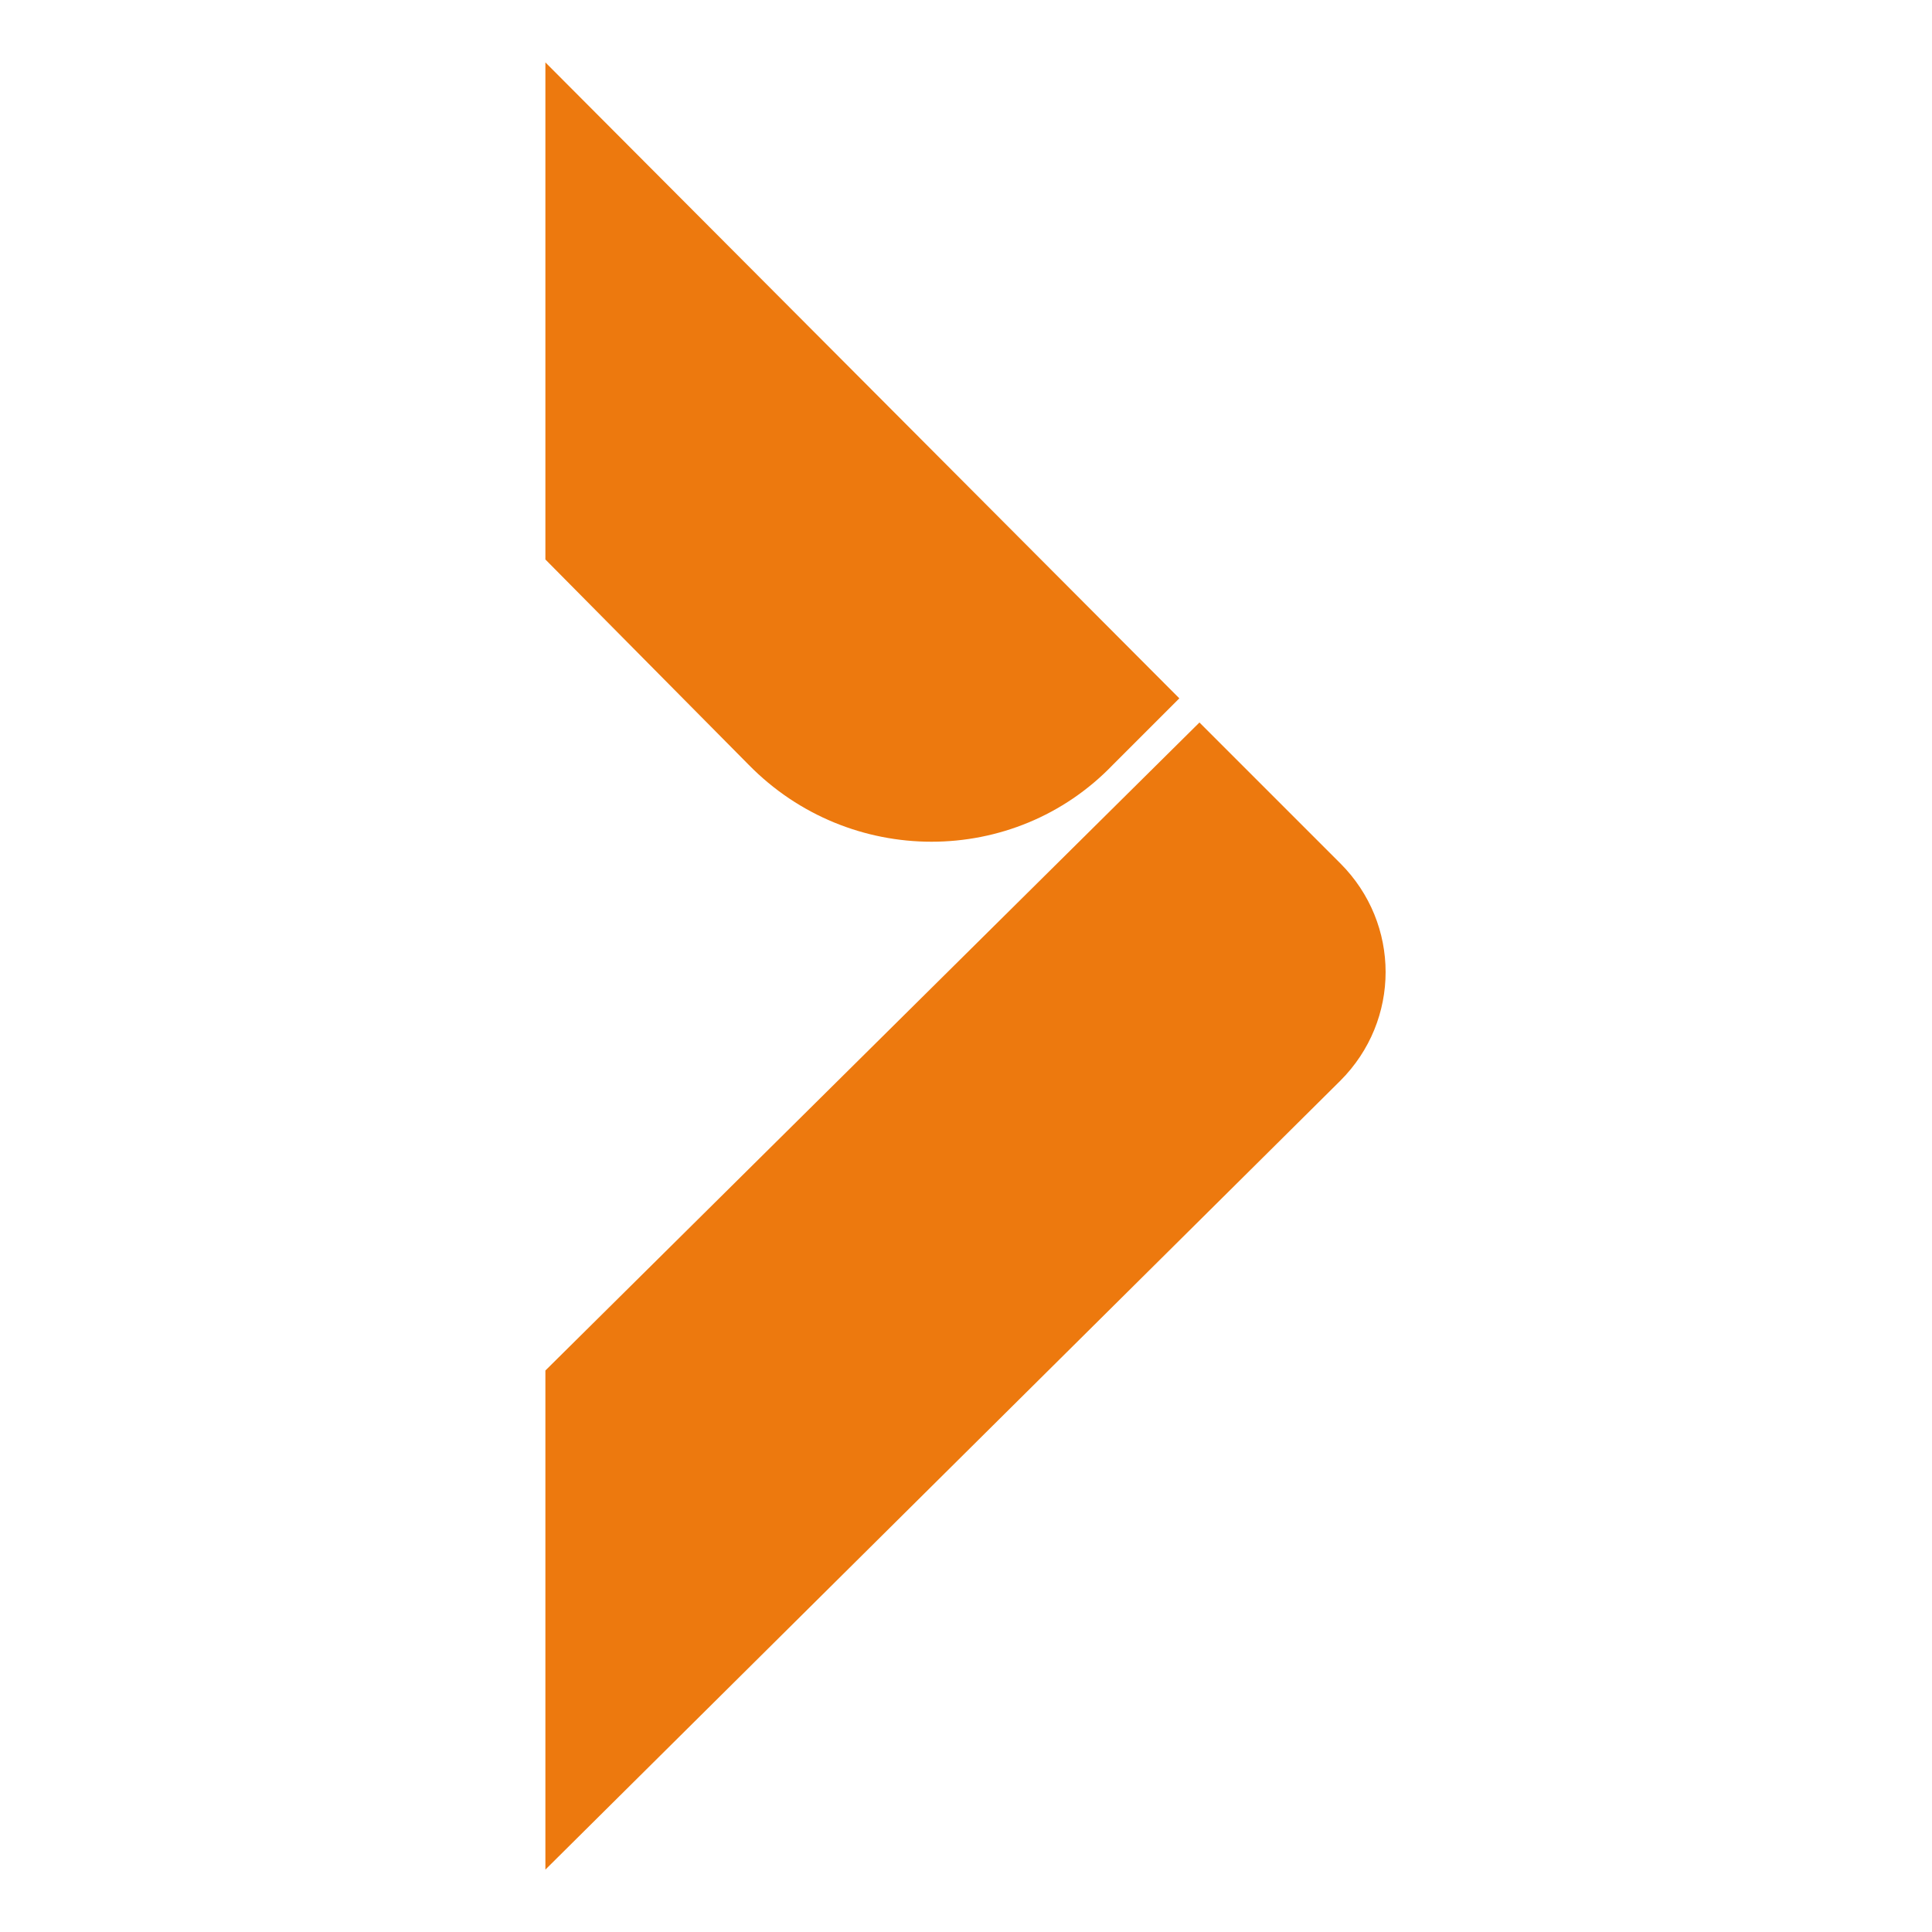
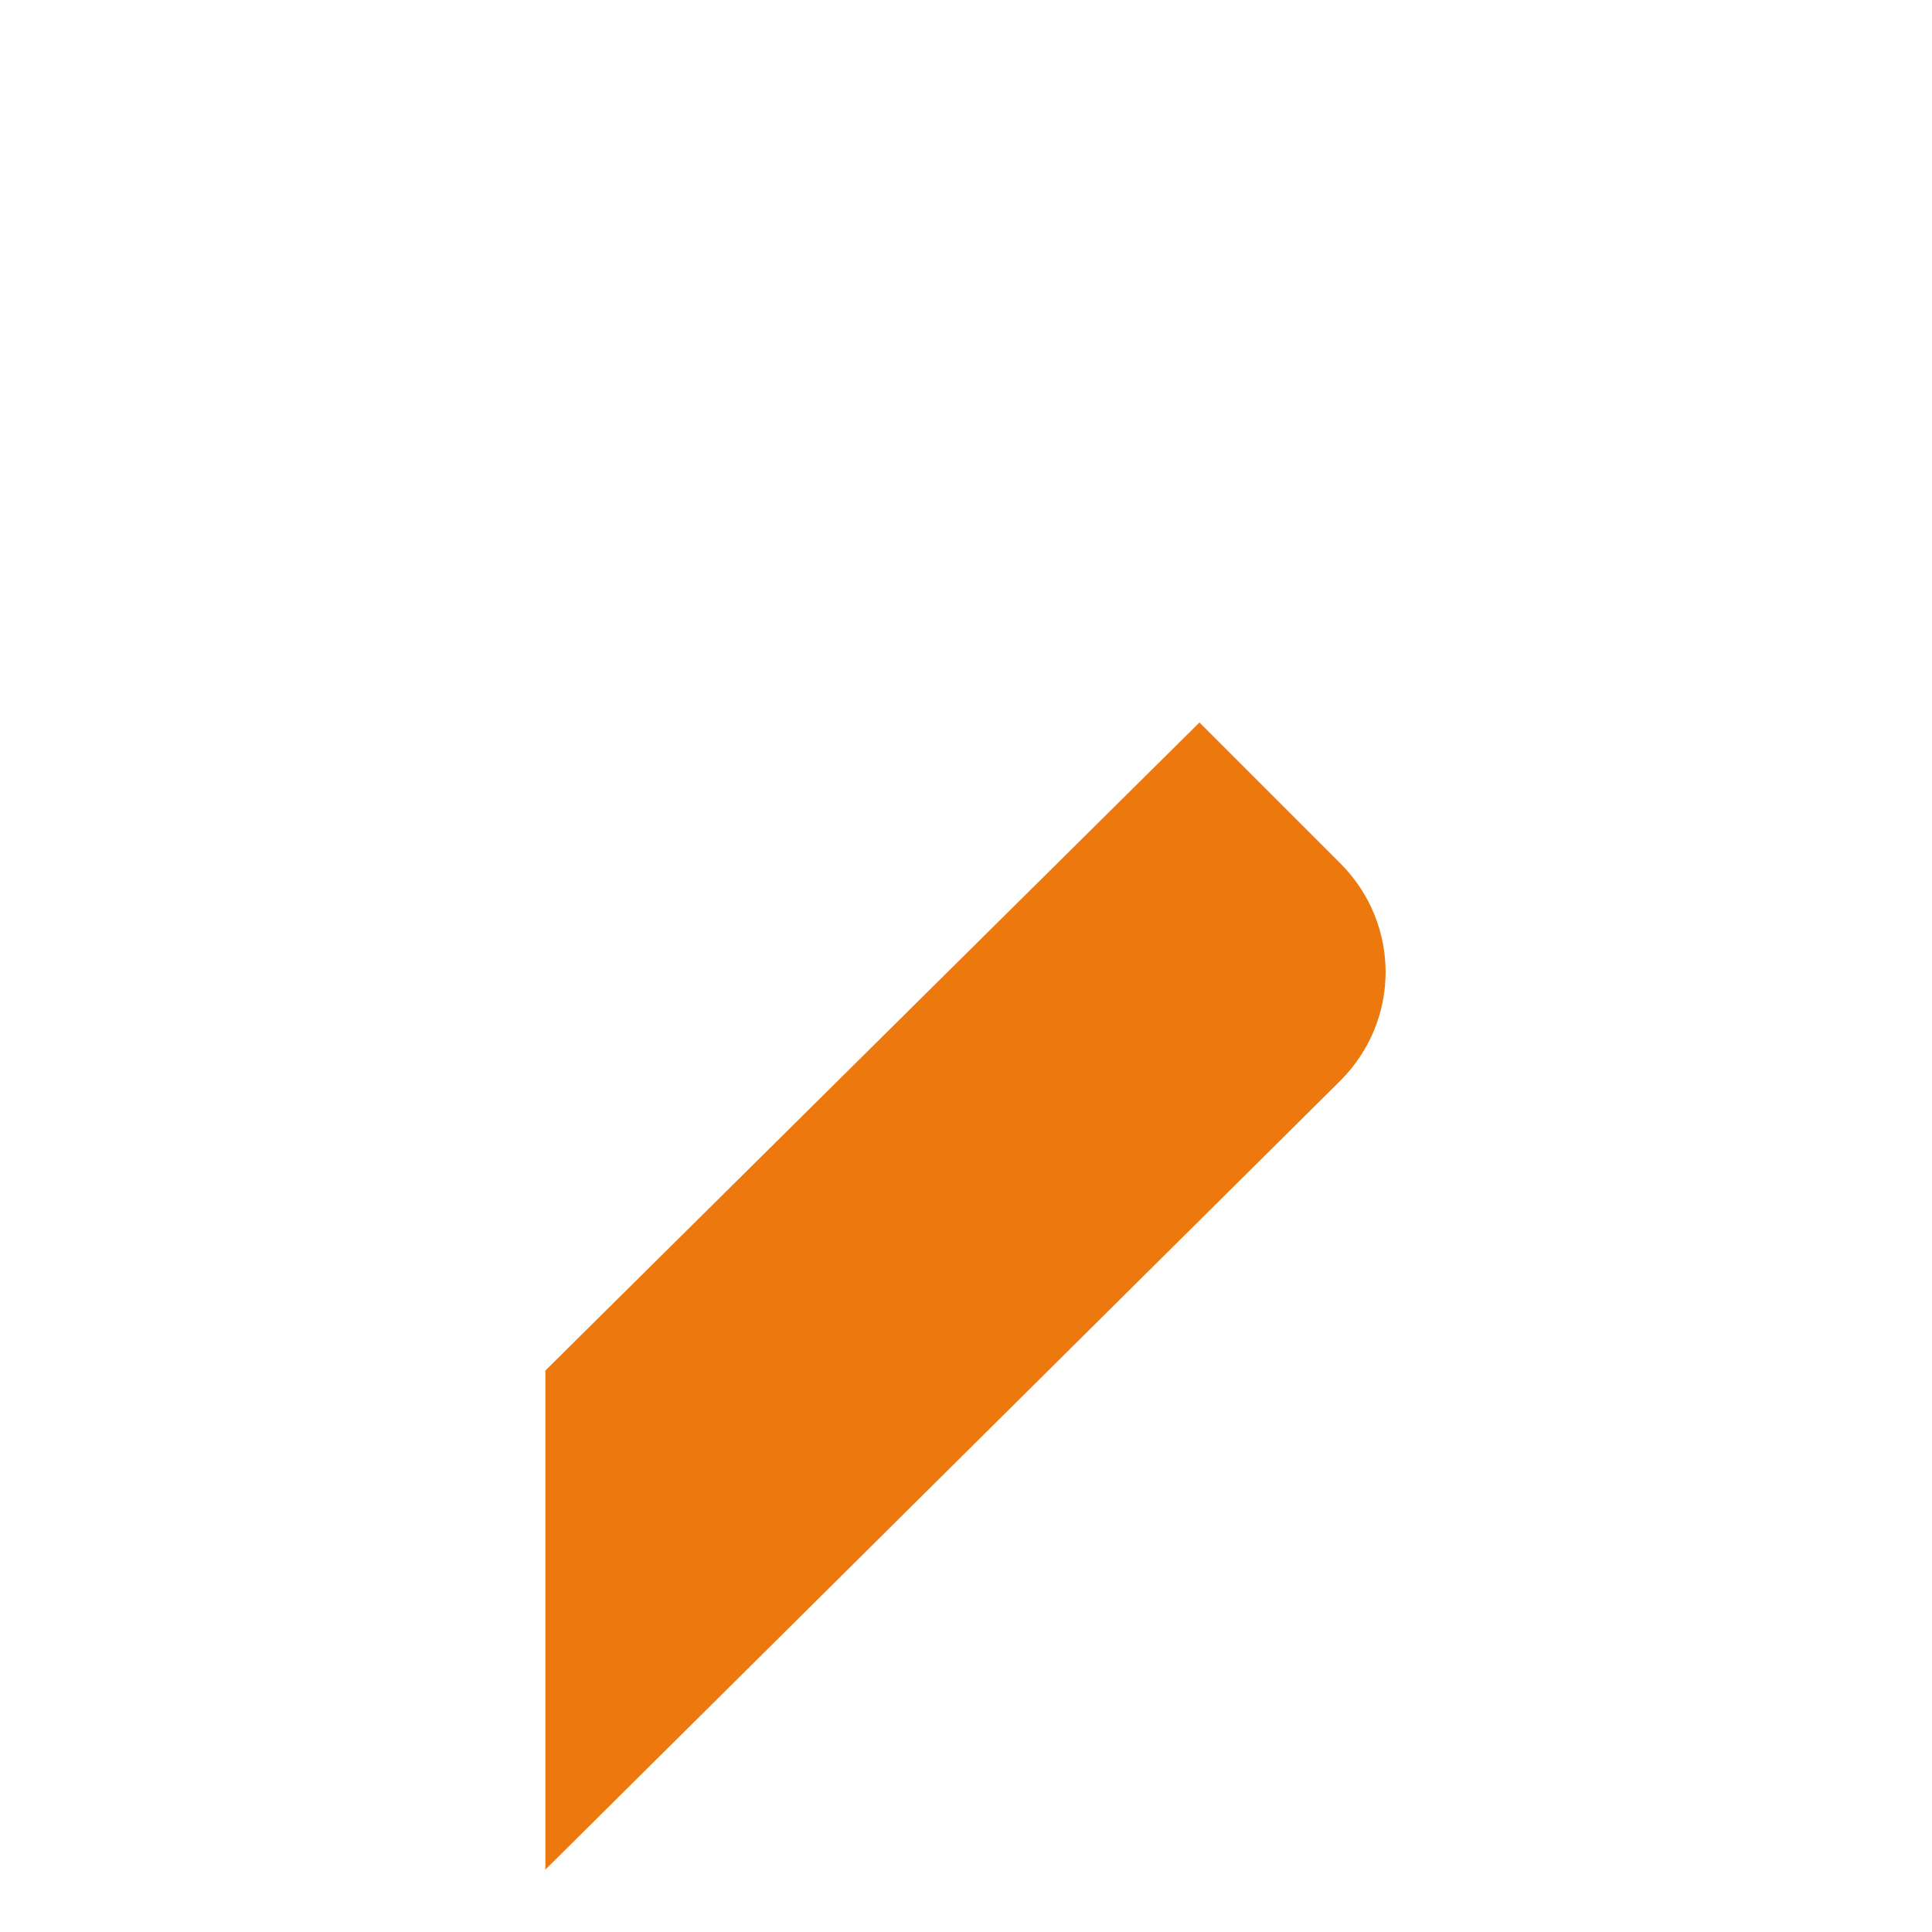
<svg xmlns="http://www.w3.org/2000/svg" data-bbox="27.1 3.1 41.75 89.8" viewBox="0 0 96 96" data-type="color">
  <g>
    <path d="M66.6 53.7 27.1 92.9V68.1l32.5-32.2 7 7c3 3 3 7.8 0 10.8" fill="#ed790e" data-color="1" />
-     <path d="M58.6 34.7 55.3 38c-4.9 5.1-13.1 5.1-18.1 0L27.1 27.8V3.1z" fill="#ed790e" data-color="1" />
  </g>
</svg>